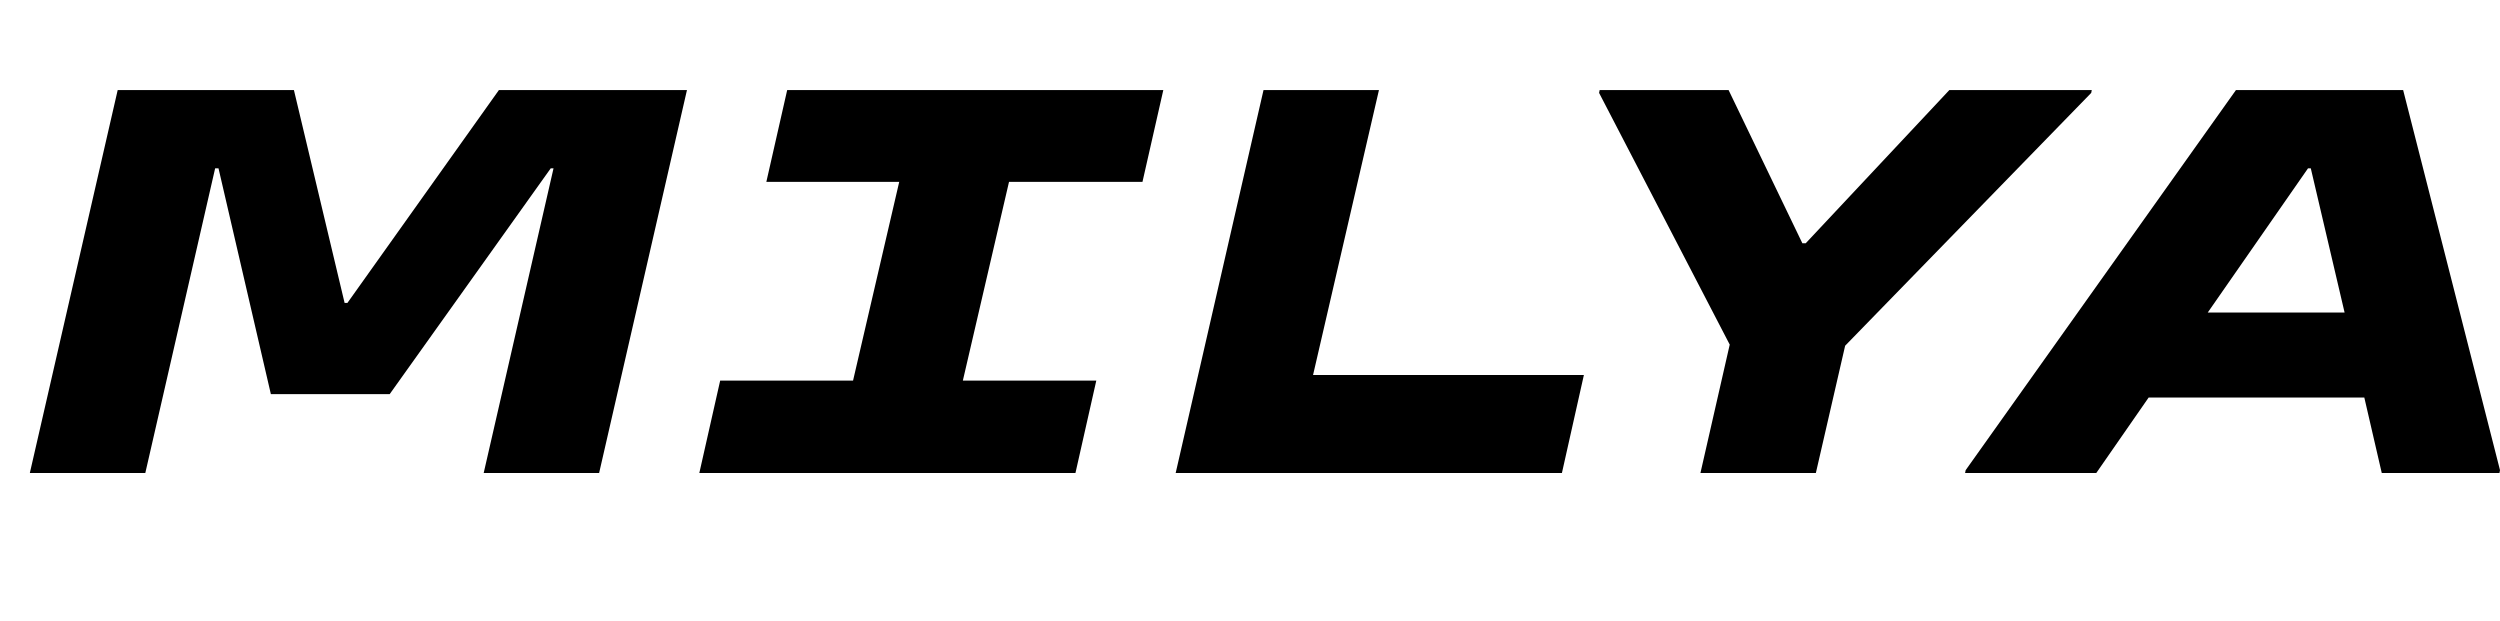
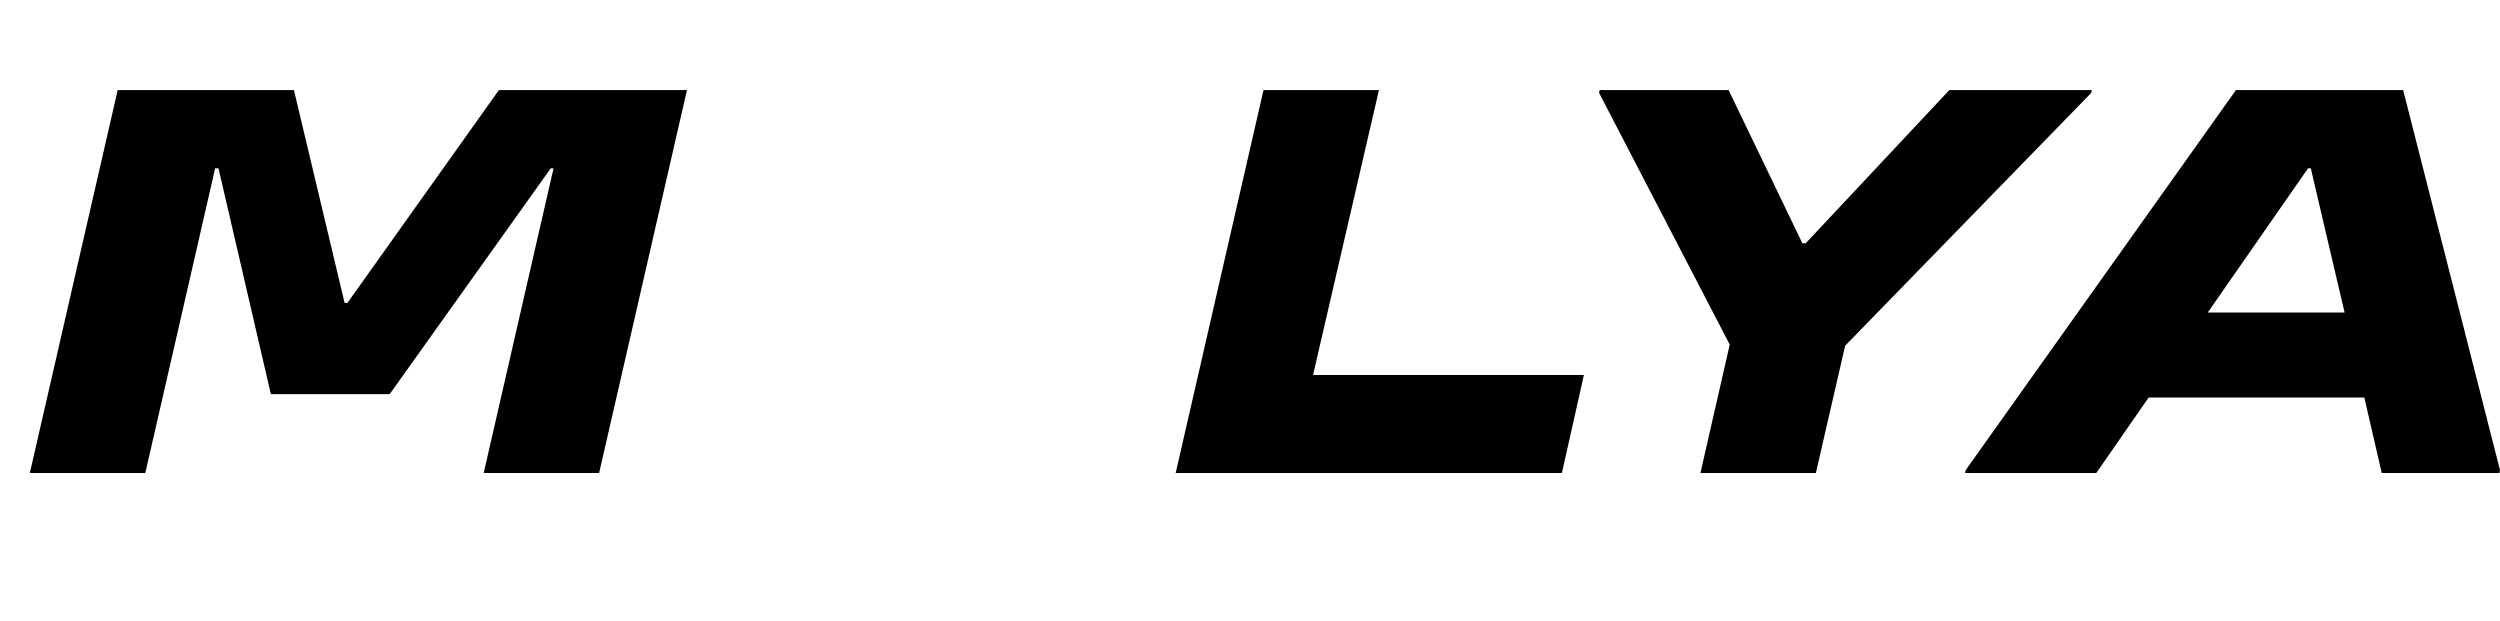
<svg xmlns="http://www.w3.org/2000/svg" id="_Слой_1" data-name="Слой 1" viewBox="0 0 1749.35 434.58">
  <defs>
    <style>
      .cls-1 {
        stroke-width: 0px;
      }
    </style>
  </defs>
  <path class="cls-1" d="m101.65,330.96H20.88L82.35,63.04h123.32l35.46,148.93h1.97l105.99-148.93h131.6l-61.46,267.92h-80.77l48.86-213.15h-1.97l-112.68,157.99h-83.13l-36.64-157.99h-2.36l-48.86,213.15Z" />
-   <path class="cls-1" d="m752.54,330.96h-263.19l14.58-64.62h92.98l32.31-139.08h-92.98l14.58-64.22h263.19l-14.58,64.22h-93.38l-32.31,139.08h93.38l-14.58,64.62Z" />
  <path class="cls-1" d="m1092.95,330.96h-270.28l61.46-267.92h80.77l-46.1,199.36h189.51l-15.37,68.56Z" />
  <path class="cls-1" d="m1270.64,330.96h-80.77l20.49-89.83-91.41-176.12.39-1.97h90.23l51.61,107.17h2.36l100.47-107.17h99.68l-.39,1.97-172.18,176.91-20.49,89.04Z" />
  <path class="cls-1" d="m1564.56,63.04h117.02l67.77,265.95-.39,1.97h-82.35l-12.21-52.8h-150.9l-36.64,52.8h-91.8l.39-1.97,189.12-265.95Zm50.43,54.77l-70.13,100.86h95.74l-23.64-100.86h-1.97Z" />
</svg>